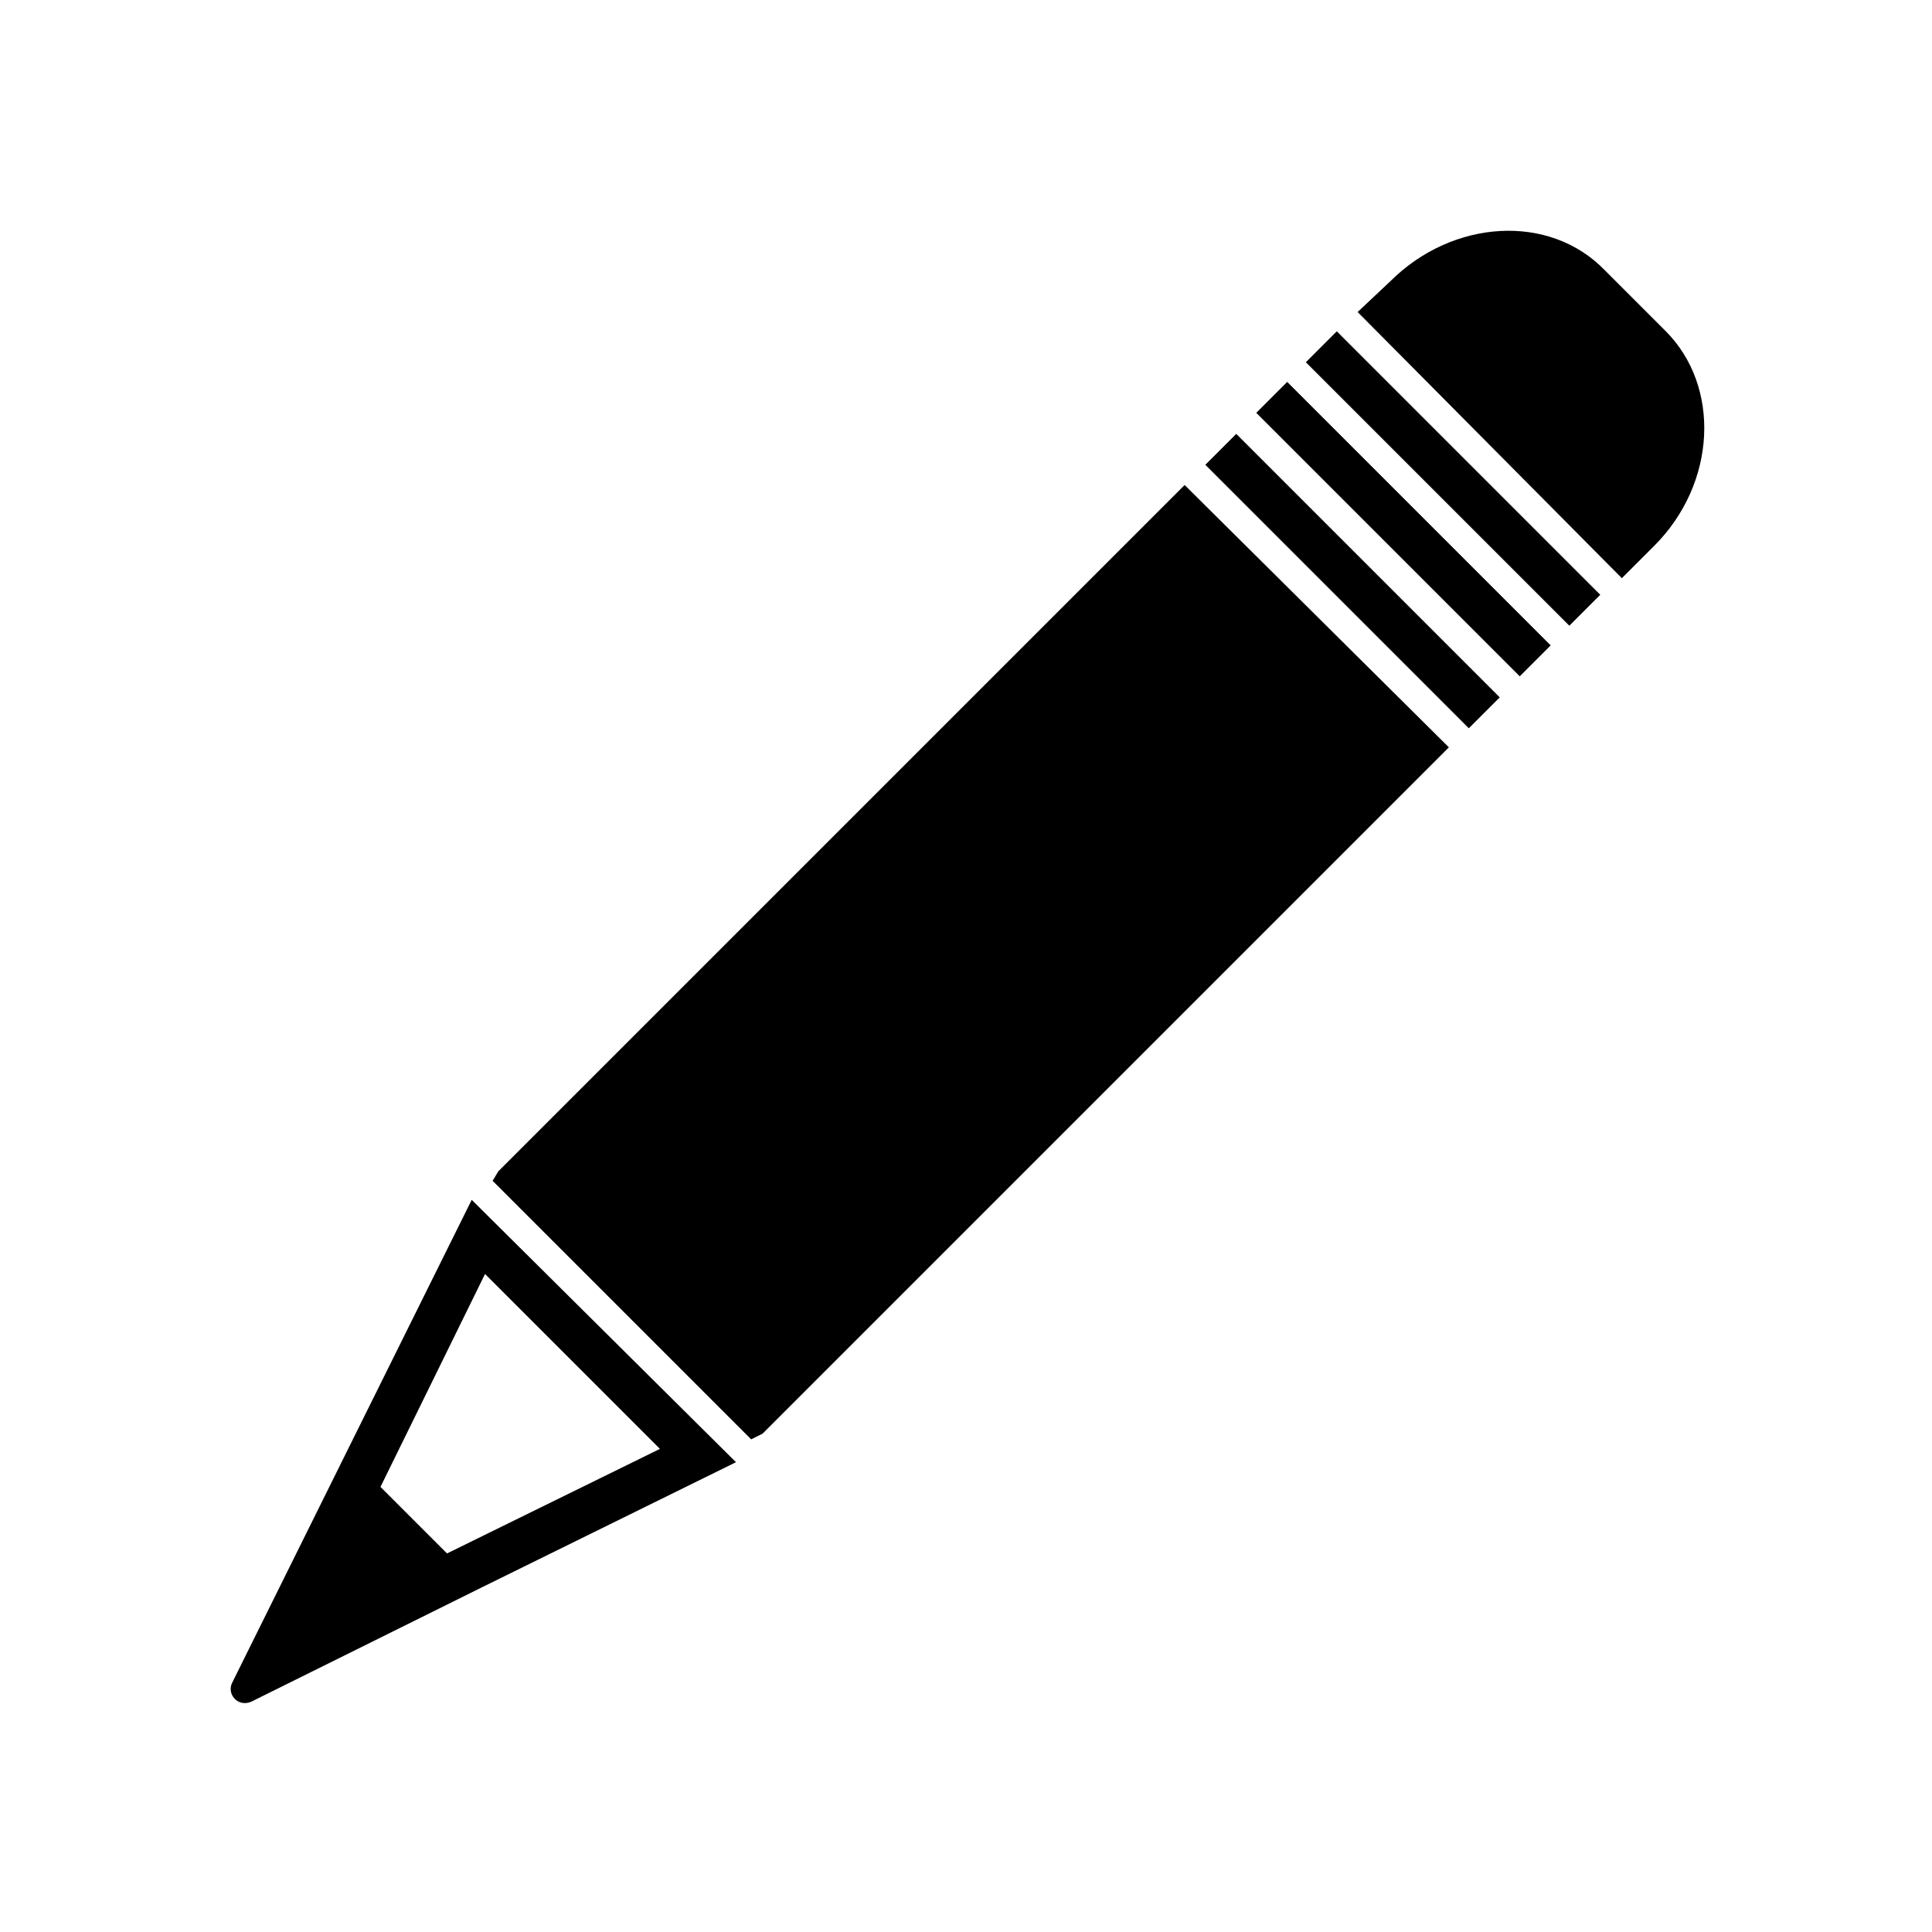
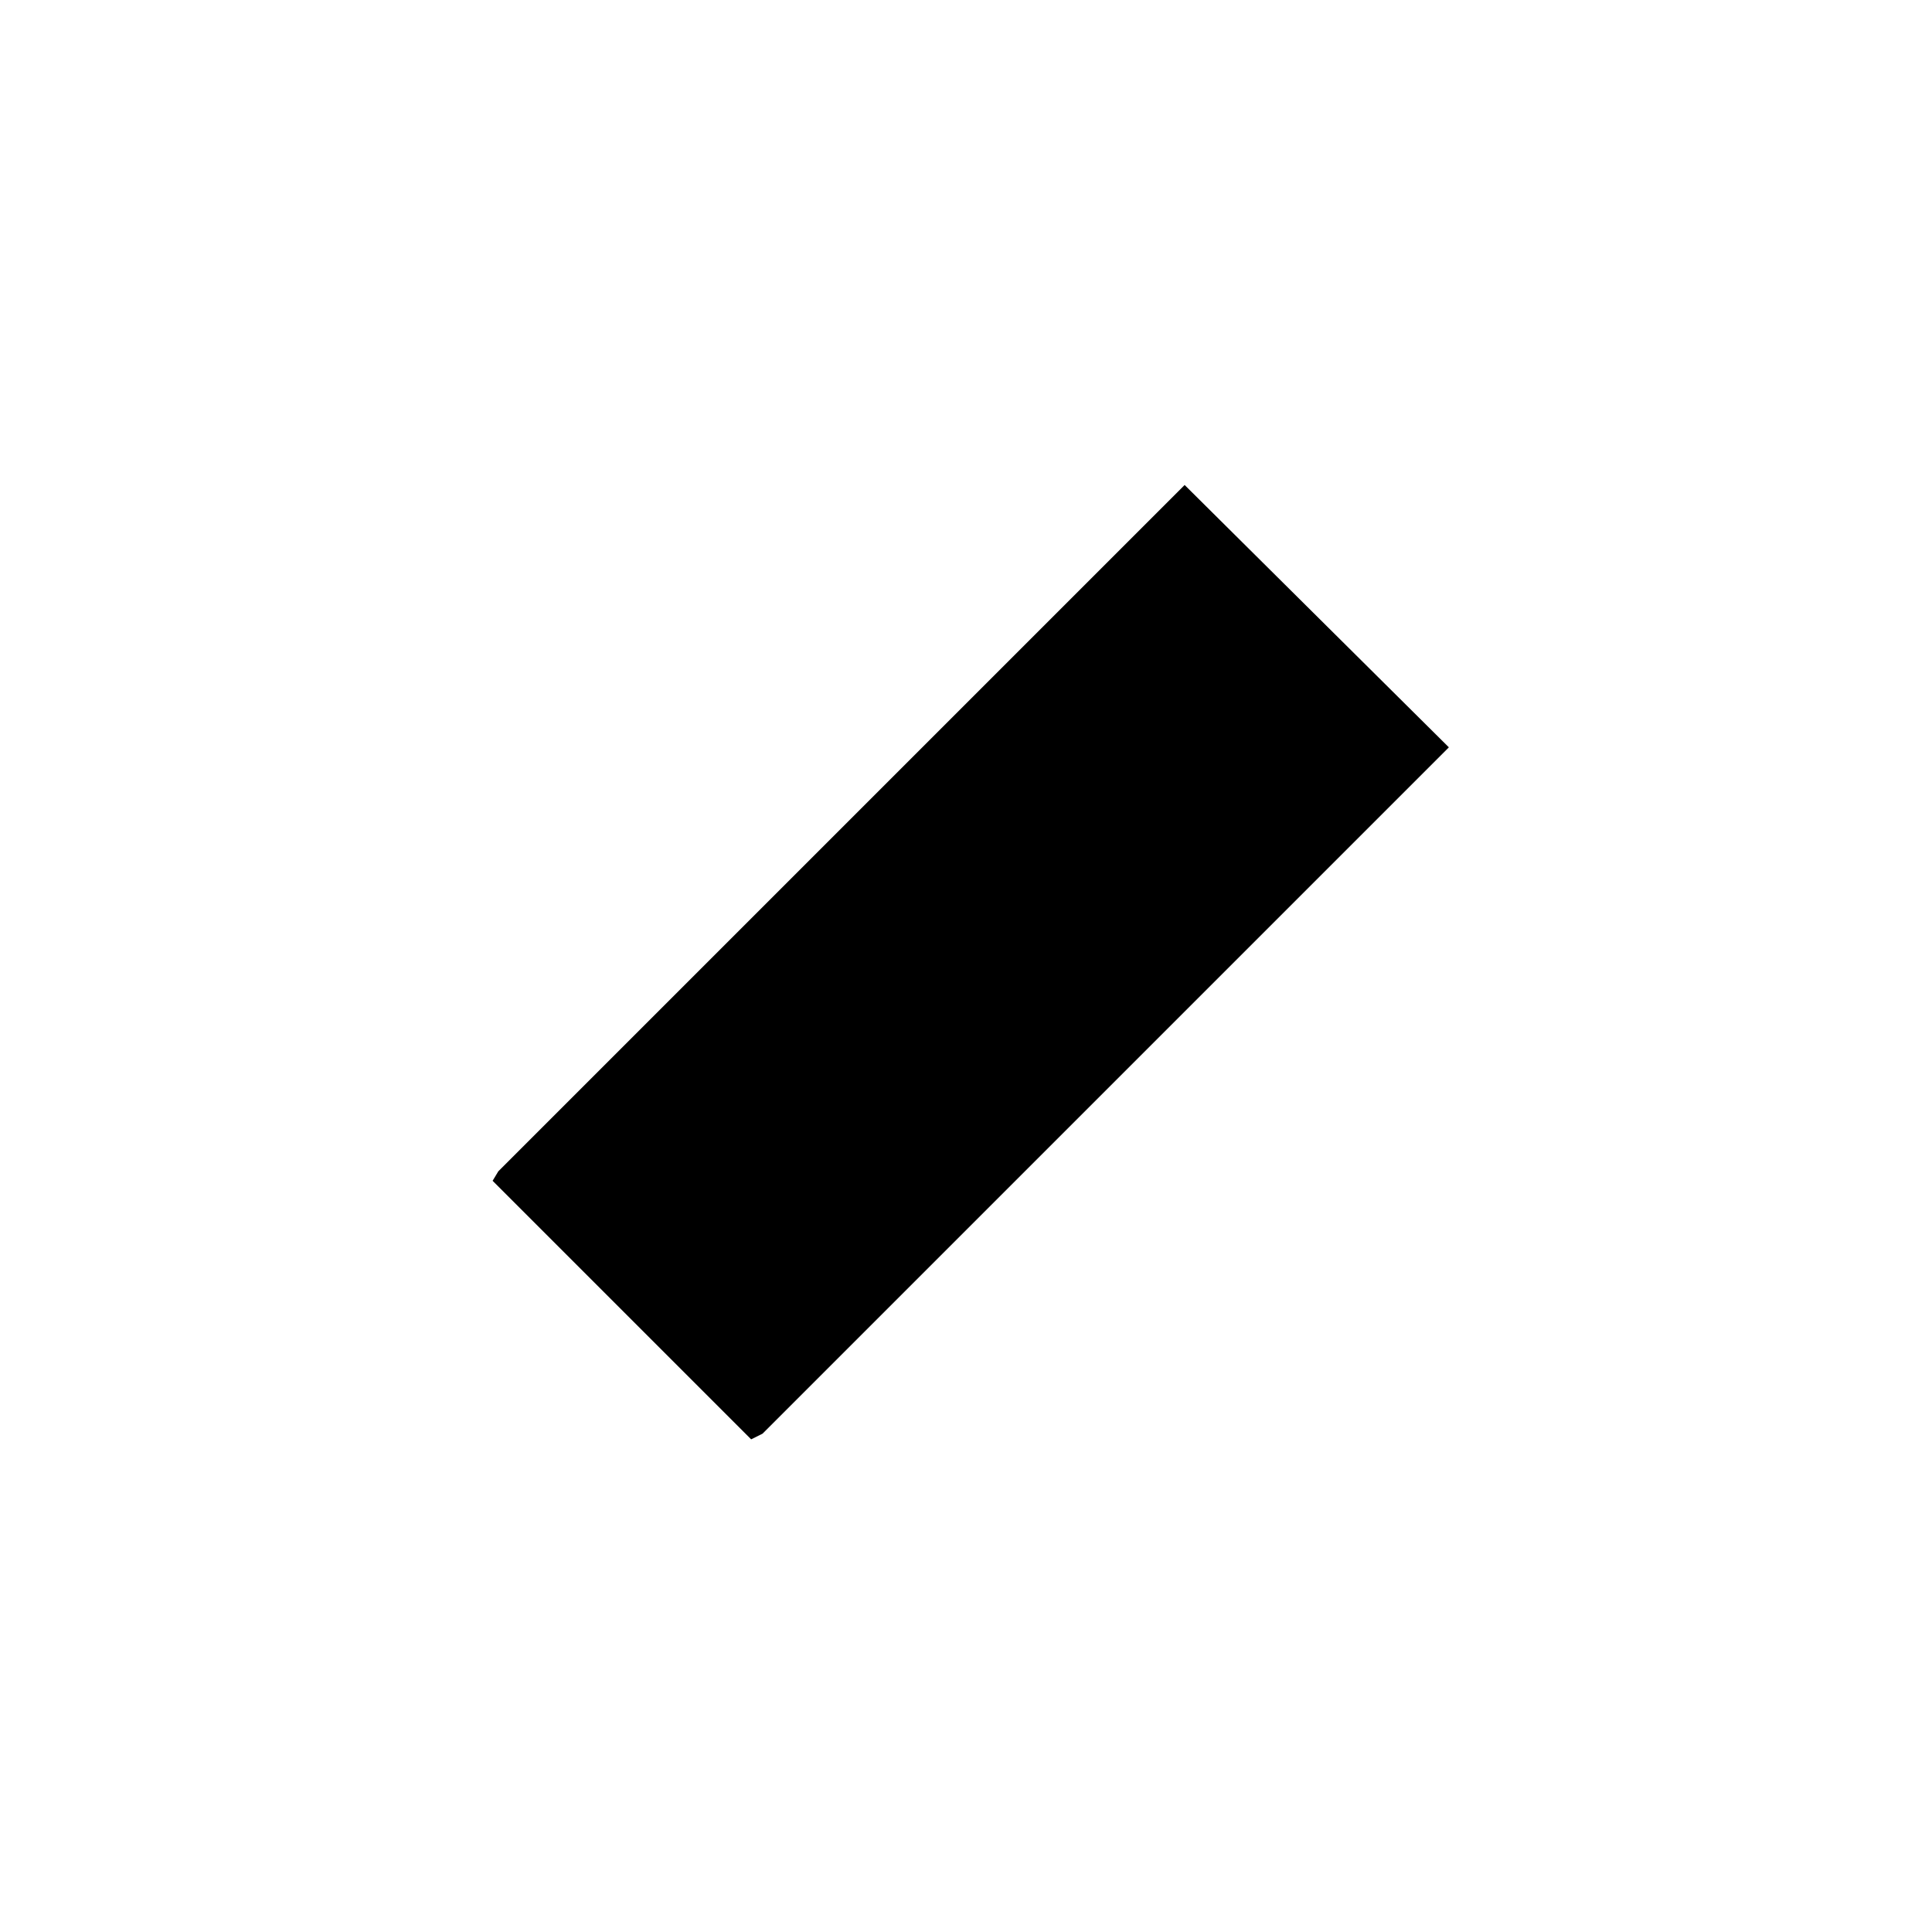
<svg xmlns="http://www.w3.org/2000/svg" fill="#000000" width="800px" height="800px" version="1.1" viewBox="144 144 512 512">
  <g>
    <path d="m456.93 489.17 1.512-2.519" />
-     <path d="m512.35 218.63c16.625-16.625 42.32-18.137 56.93-3.023l16.121 16.121c14.609 14.609 13.602 40.305-3.023 56.93l-8.566 8.566-70.023-70.535z" />
    <path d="m276.06 454.41 181.88-181.88 70.027 69.523-181.88 181.88-3.023 1.508-68.516-68.516z" />
-     <path d="m559.89 309.82-69.824-69.824 8.195-8.195 69.824 69.824z" />
-     <path d="m546.75 323.23-69.824-69.824 8.195-8.195 69.824 69.824z" />
-     <path d="m533.25 337-69.824-69.824 8.195-8.195 69.824 69.824z" />
-     <path d="m269.01 461.97-33.25 67.008-30.23 60.961c-1.512 3.023 1.512 6.551 5.039 5.039l60.961-30.23 67.512-33.25zm3.527 19.648 46.352 46.352-56.426 27.711-17.633-17.633z" />
  </g>
</svg>